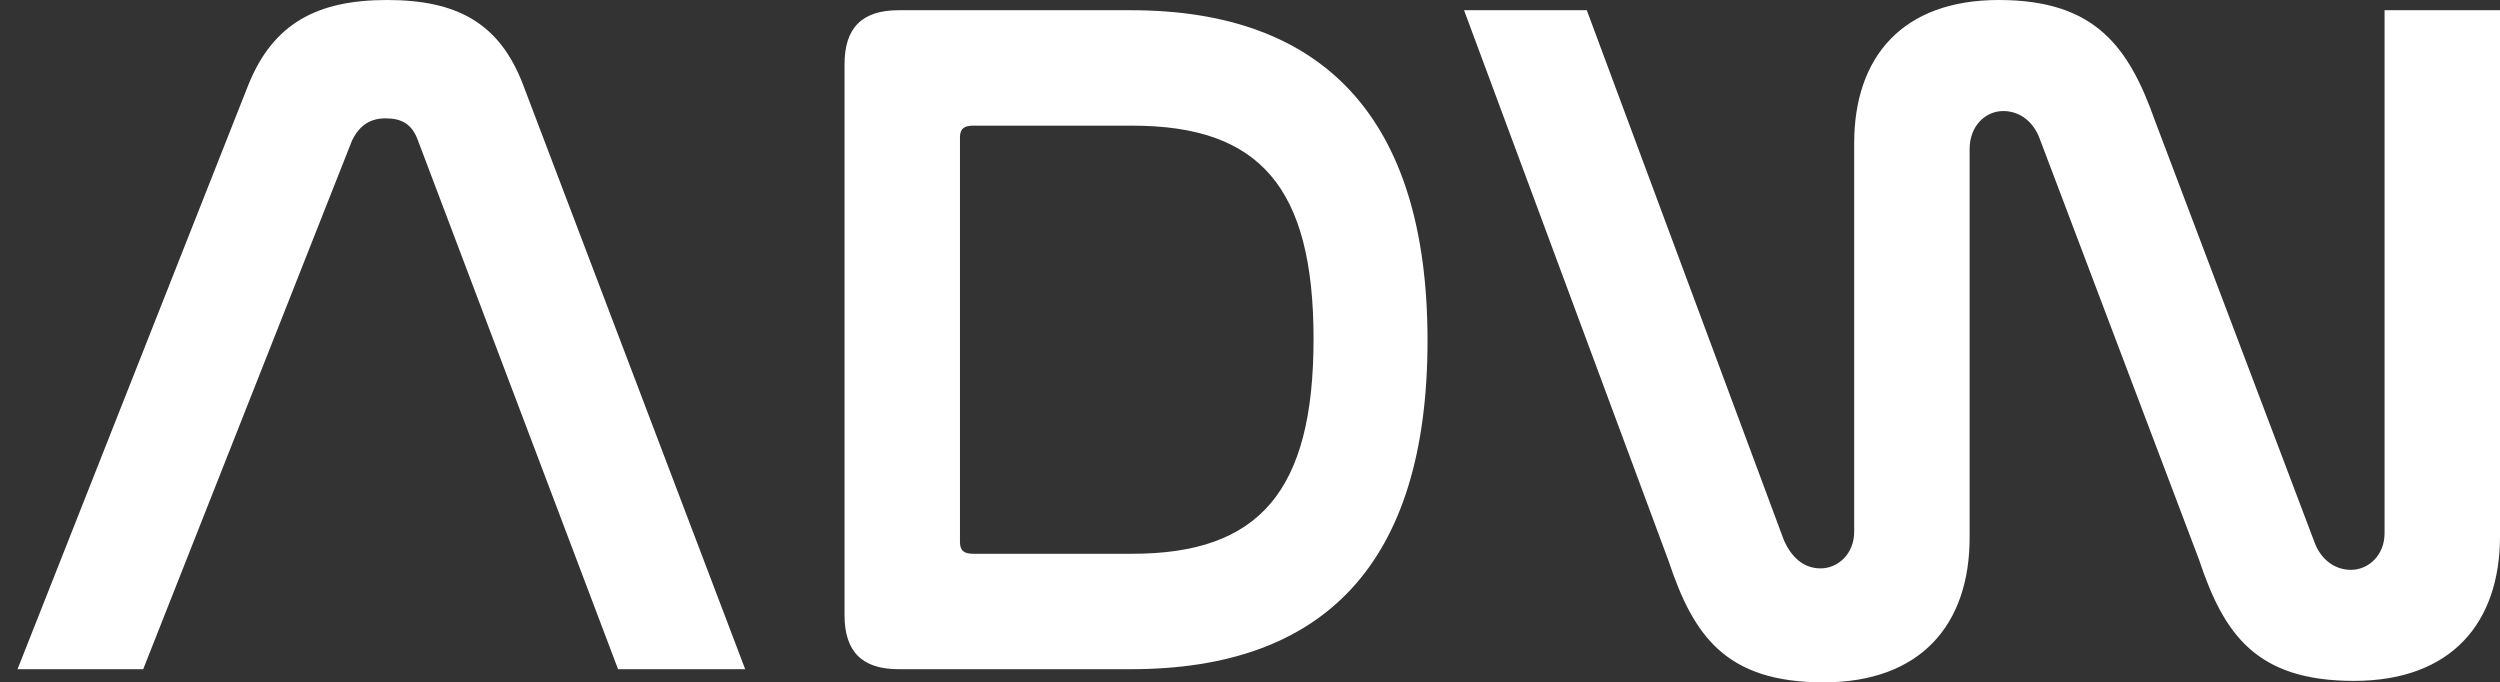
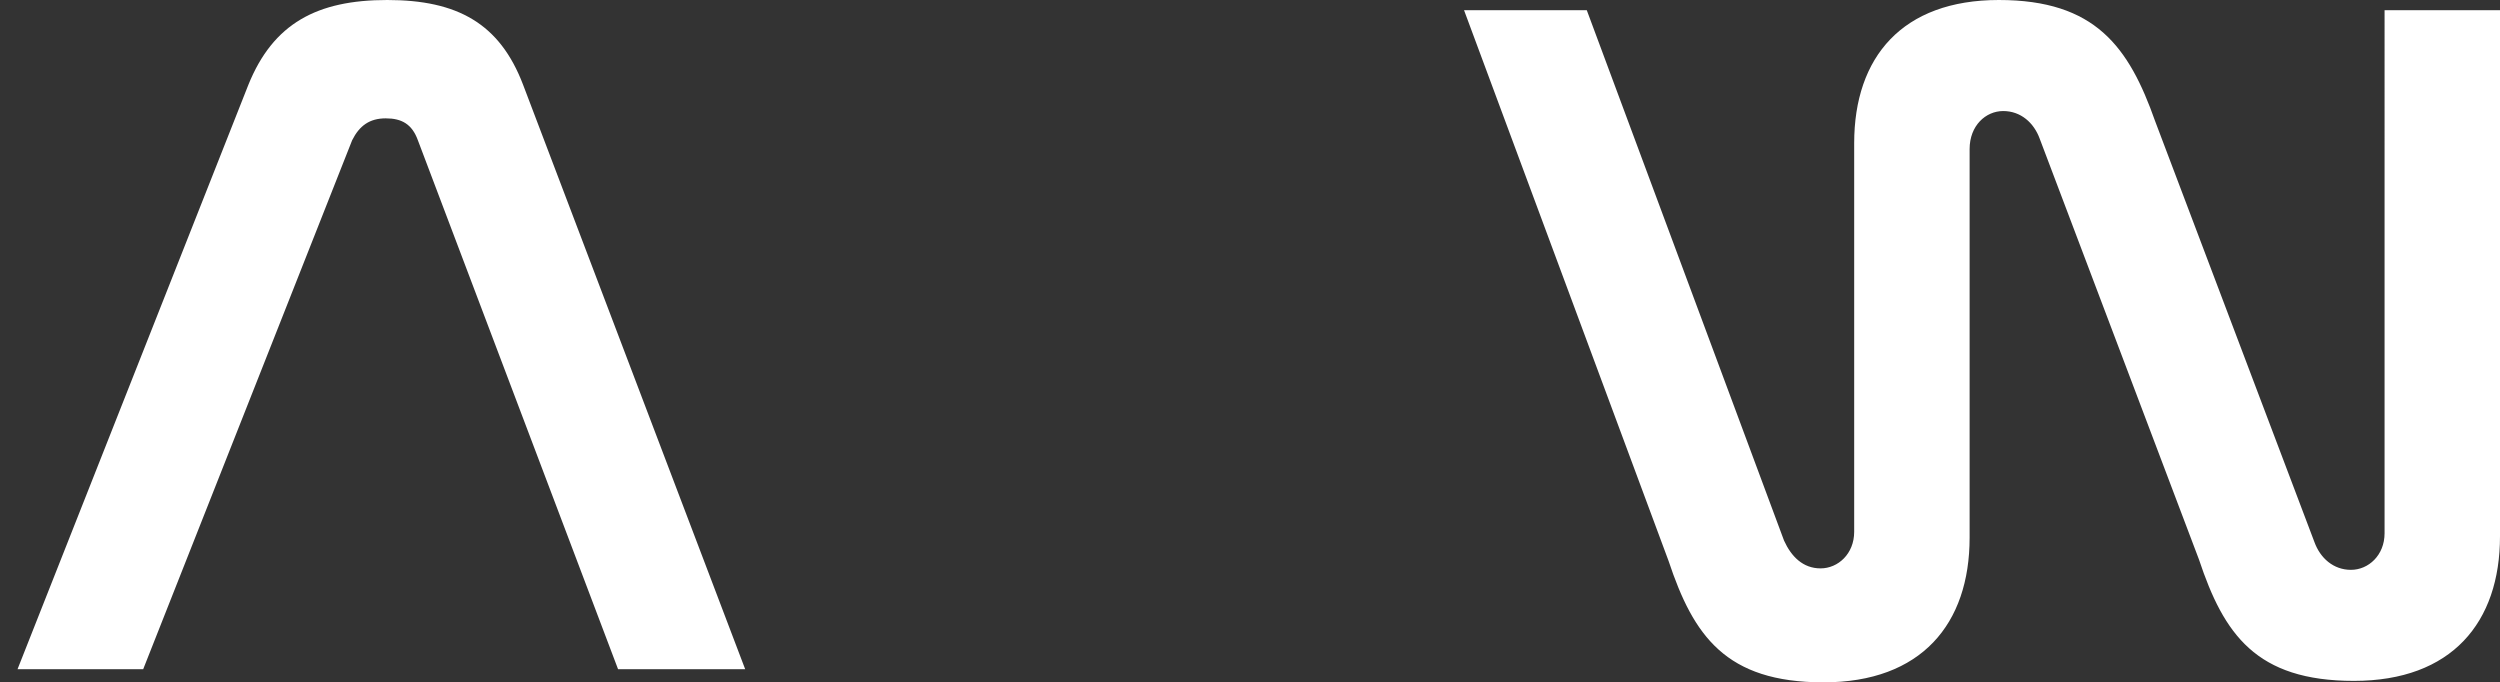
<svg xmlns="http://www.w3.org/2000/svg" version="1.1" viewBox="0 0 171.1 46.7">
  <rect x="0" y="0" width="171.1" height="46.7" fill="#333333" stroke="none" />
  <defs>
    <style>
      .cls-1 {
        fill: #fff;
      }
    </style>
  </defs>
  <g>
    <g id="Layer_1">
      <g id="Logo">
        <g>
          <path class="cls-1" d="M9.9,45.8H1.2L17,5.8C18.7,1.6,21.7,0,26.5,0s7.7,1.6,9.3,5.8l15.2,40h-8.7L28.6,9.6c-.4-1.1-1.1-1.5-2.2-1.5s-1.8.5-2.3,1.5l-14.3,36.2h.1Z" />
-           <path class="cls-1" d="M77.4.7c13.1,0,20.3,7.3,20.3,22.6s-7.1,22.5-20.3,22.5h-15.9c-2.5,0-3.7-1.2-3.7-3.7V4.4c0-2.5,1.2-3.7,3.7-3.7h15.9ZM65.7,37.1c0,.6.3.8.9.8h10.9c8.7,0,12.4-4.3,12.4-14.7s-3.7-14.6-12.4-14.6h-10.9c-.6,0-.9.2-.9.8v27.7Z" />
          <path class="cls-1" d="M108.6.7l13.5,36.3c.5,1.1,1.3,1.9,2.5,1.9s2.3-1,2.3-2.5V9.8c0-5.9,3.3-9.8,9.9-9.8s8.9,3.2,10.7,8.3l10.9,28.8c.4,1.1,1.3,1.9,2.5,1.9s2.3-1,2.3-2.5V.7h7.9v36c0,5.9-3.3,9.9-10,9.9s-8.9-3.2-10.6-8.3l-10.9-28.8c-.4-1.1-1.3-1.9-2.5-1.9s-2.3,1-2.3,2.6v26.6c0,5.9-3.3,9.9-10,9.9s-8.9-3.2-10.6-8.3L100.2.7h8.4Z" />
        </g>
      </g>
    </g>
  </g>
</svg>